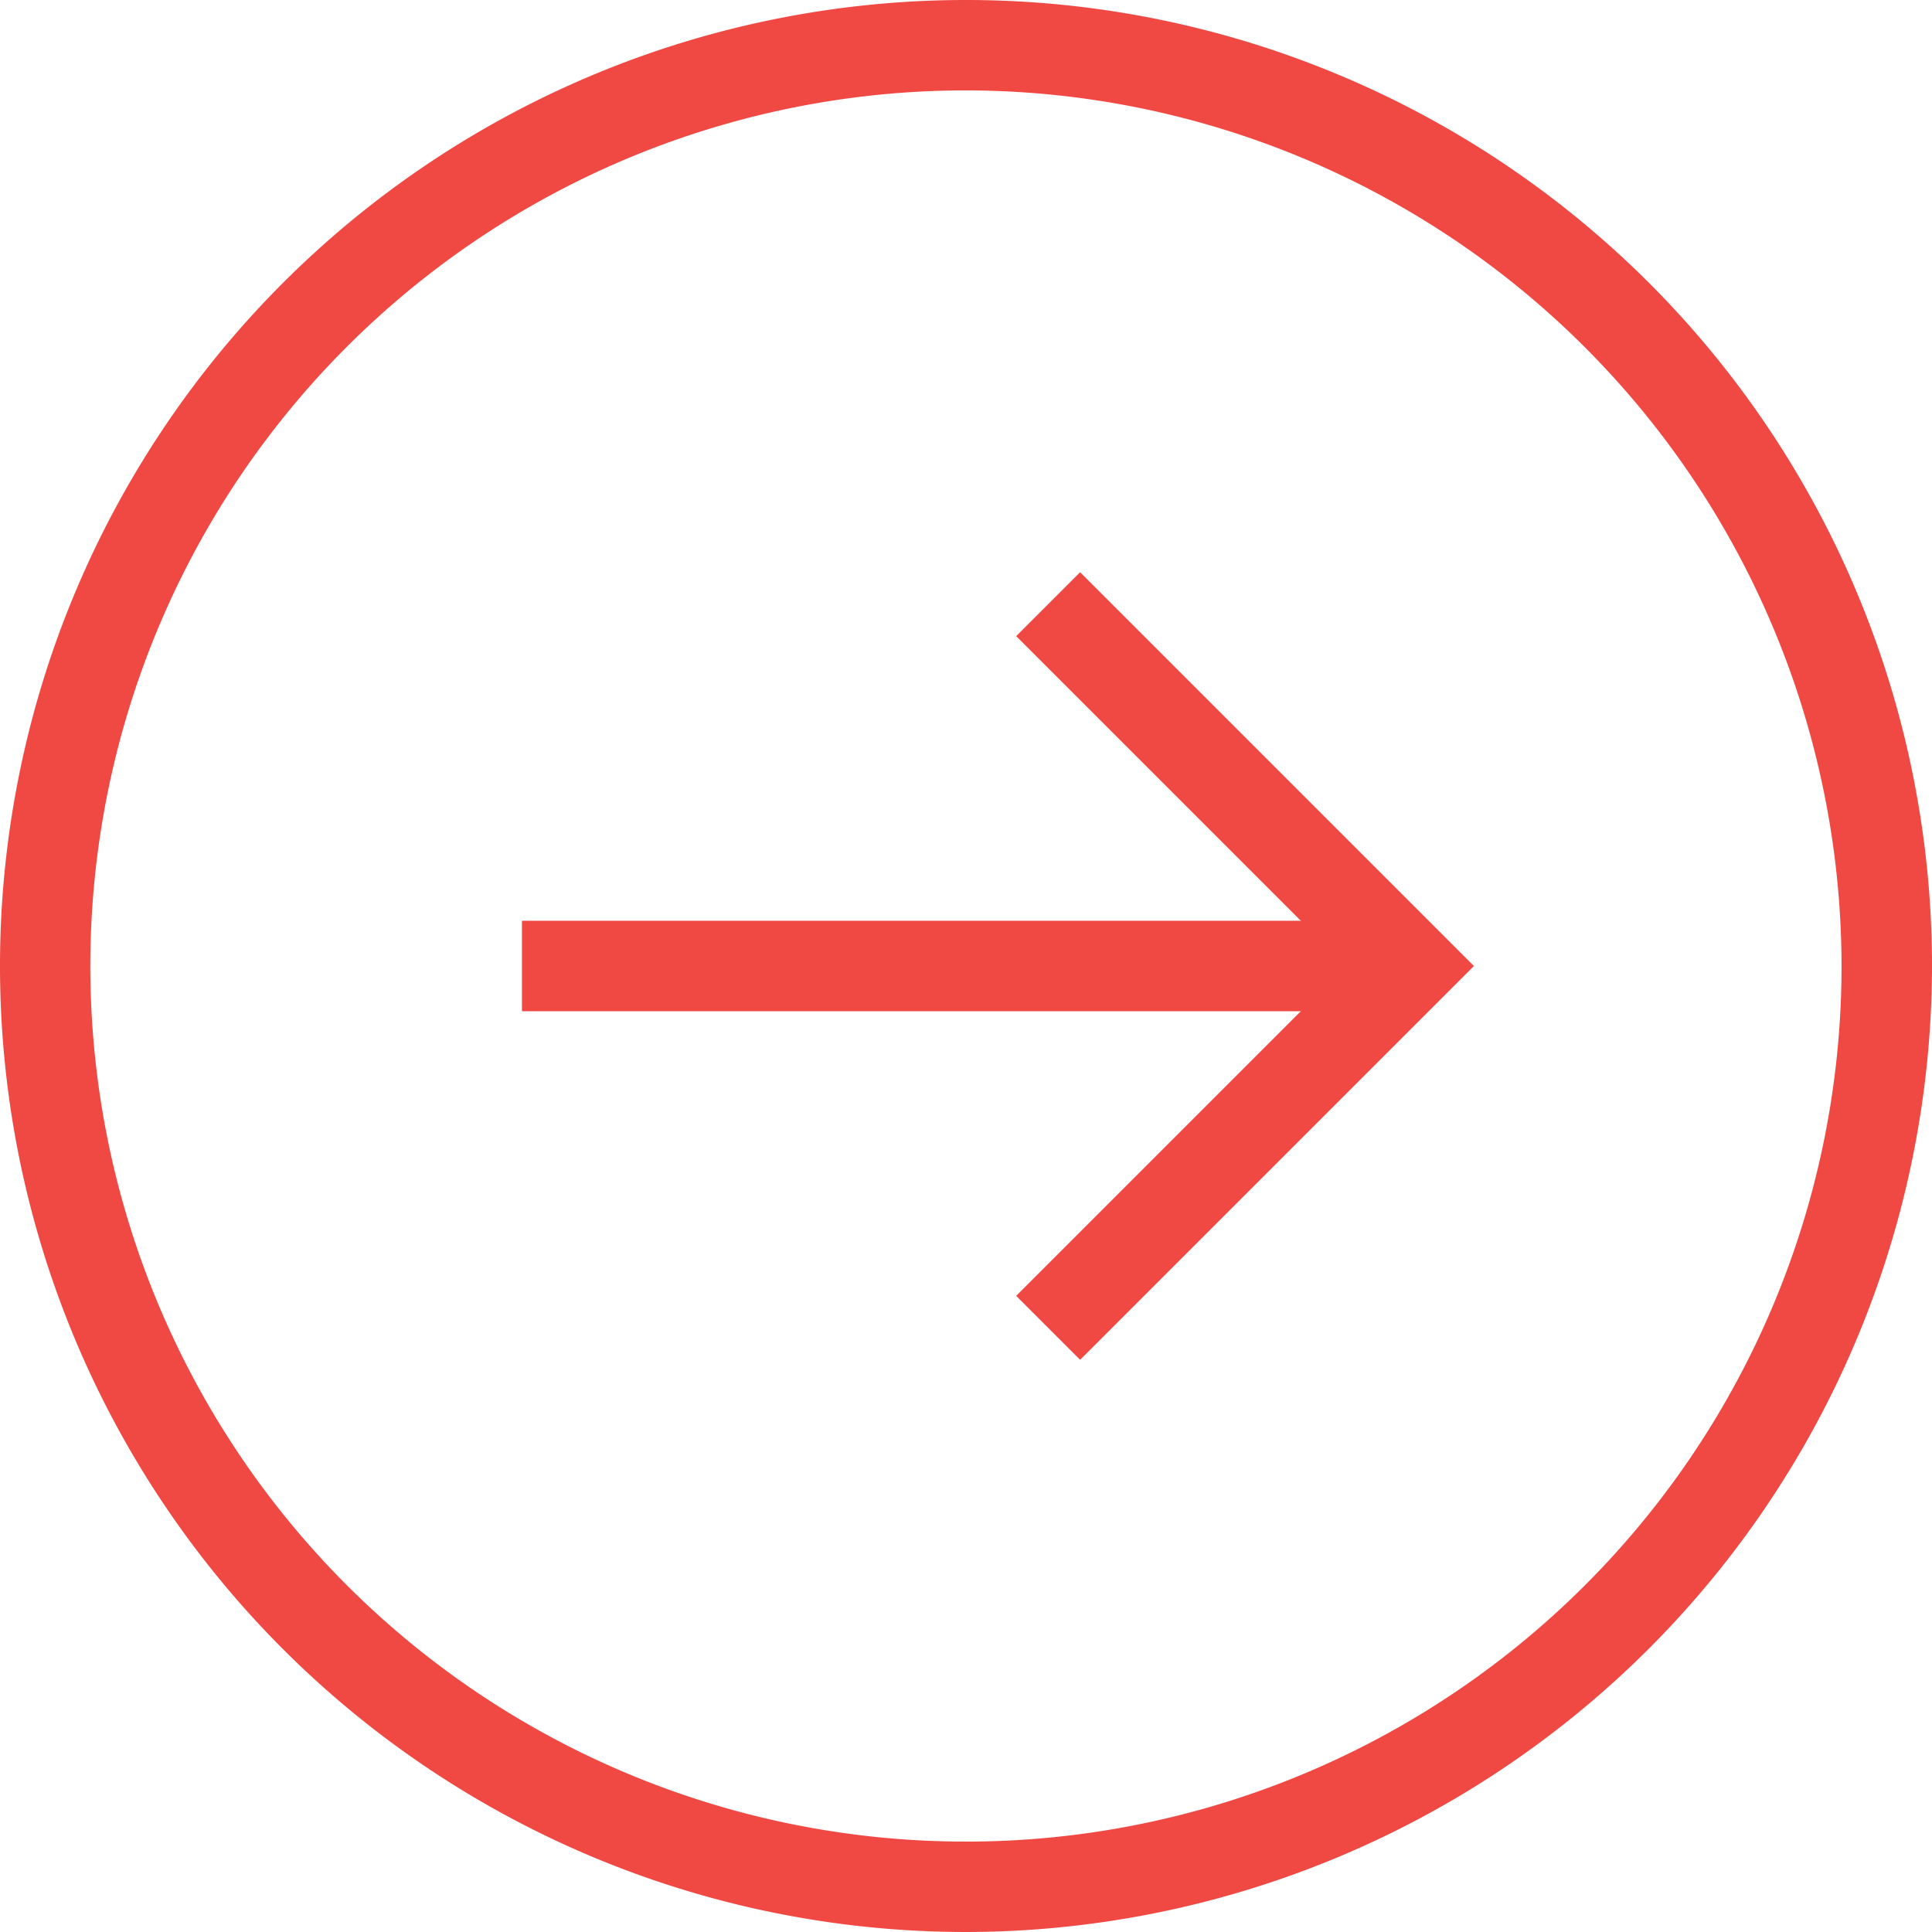
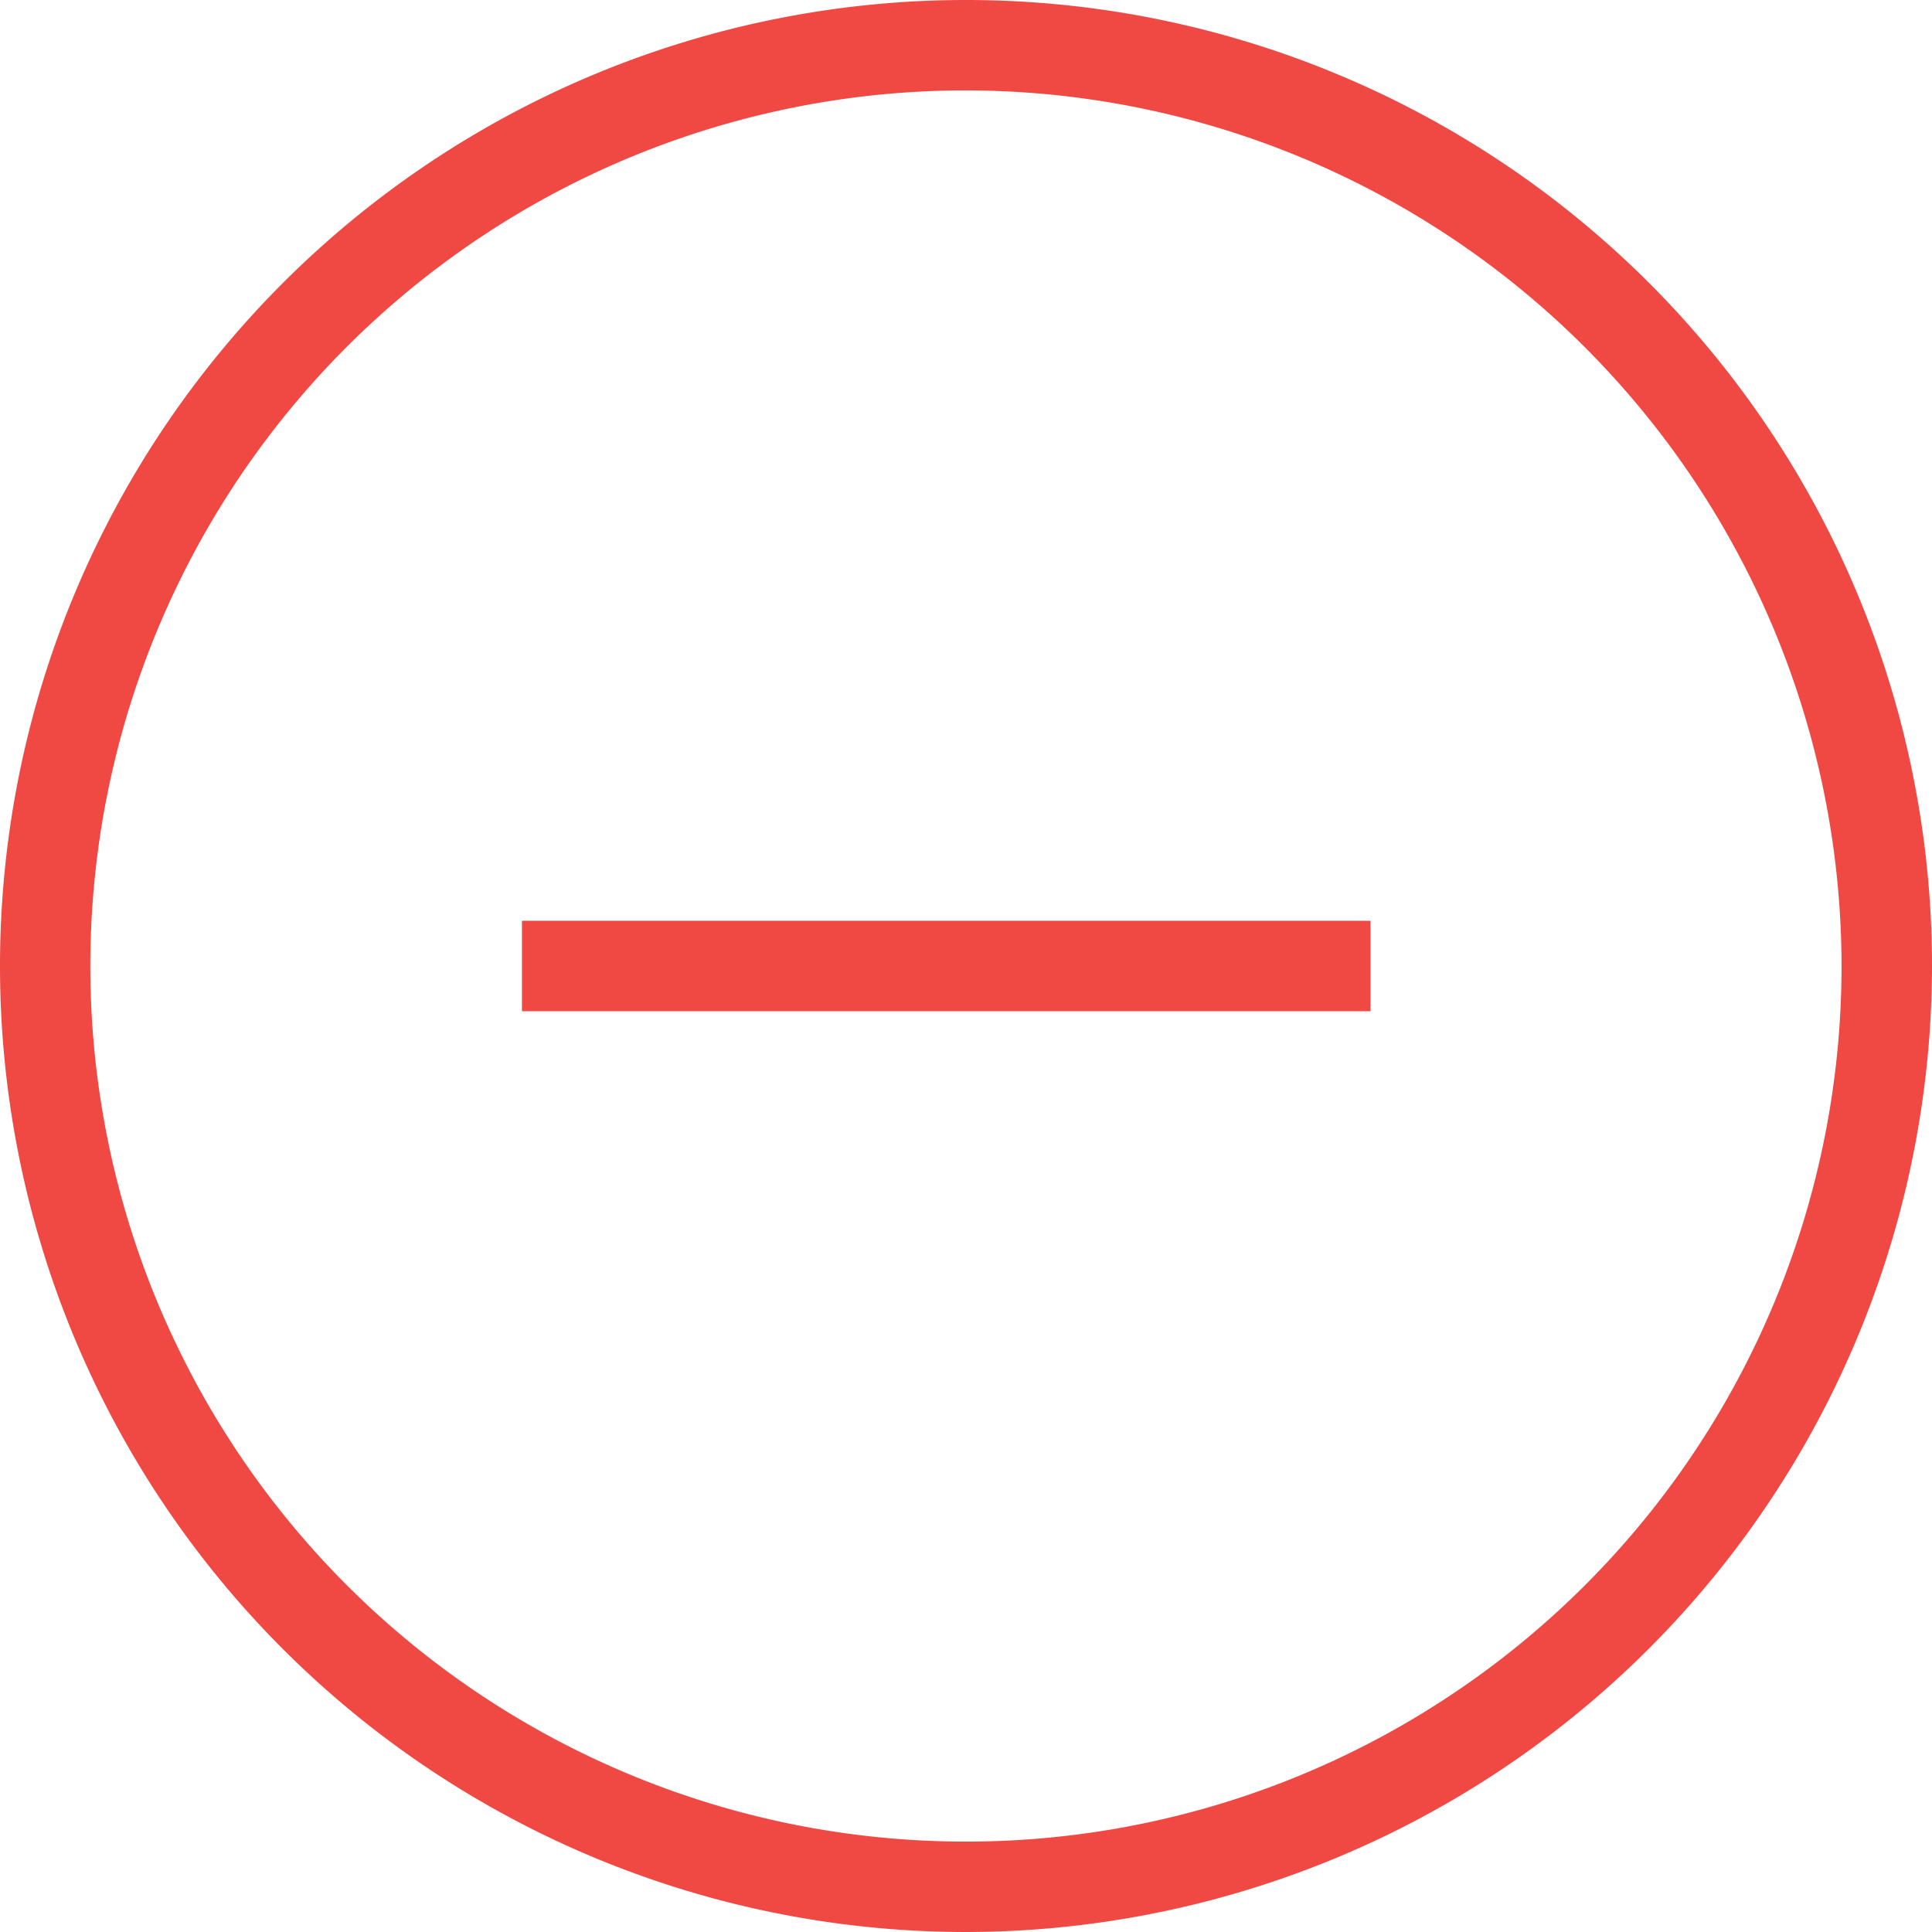
<svg xmlns="http://www.w3.org/2000/svg" width="29.73" height="29.73" viewBox="0 0 29.73 29.73">
  <g id="arrow-circle" transform="translate(-231.972 -3666.218)">
    <g id="arrow">
-       <path id="Path_2240" data-name="Path 2240" d="M248.593,3687.143l-.984-.984,5.076-5.076-5.076-5.076.984-.984,6.06,6.06Z" fill="#f04944" />
      <rect id="Rectangle_463" data-name="Rectangle 463" width="13.058" height="1.392" transform="translate(240.004 3680.387)" fill="#f04944" />
    </g>
-     <path id="circle" d="M246.837,3695.948a14.865,14.865,0,1,1,14.865-14.865A14.881,14.881,0,0,1,246.837,3695.948Zm0-28.339a13.474,13.474,0,1,0,13.473,13.474A13.49,13.49,0,0,0,246.837,3667.609Z" fill="#f04944" />
+     <path id="circle" d="M246.837,3695.948a14.865,14.865,0,1,1,14.865-14.865A14.881,14.881,0,0,1,246.837,3695.948m0-28.339a13.474,13.474,0,1,0,13.473,13.474A13.49,13.49,0,0,0,246.837,3667.609Z" fill="#f04944" />
  </g>
</svg>